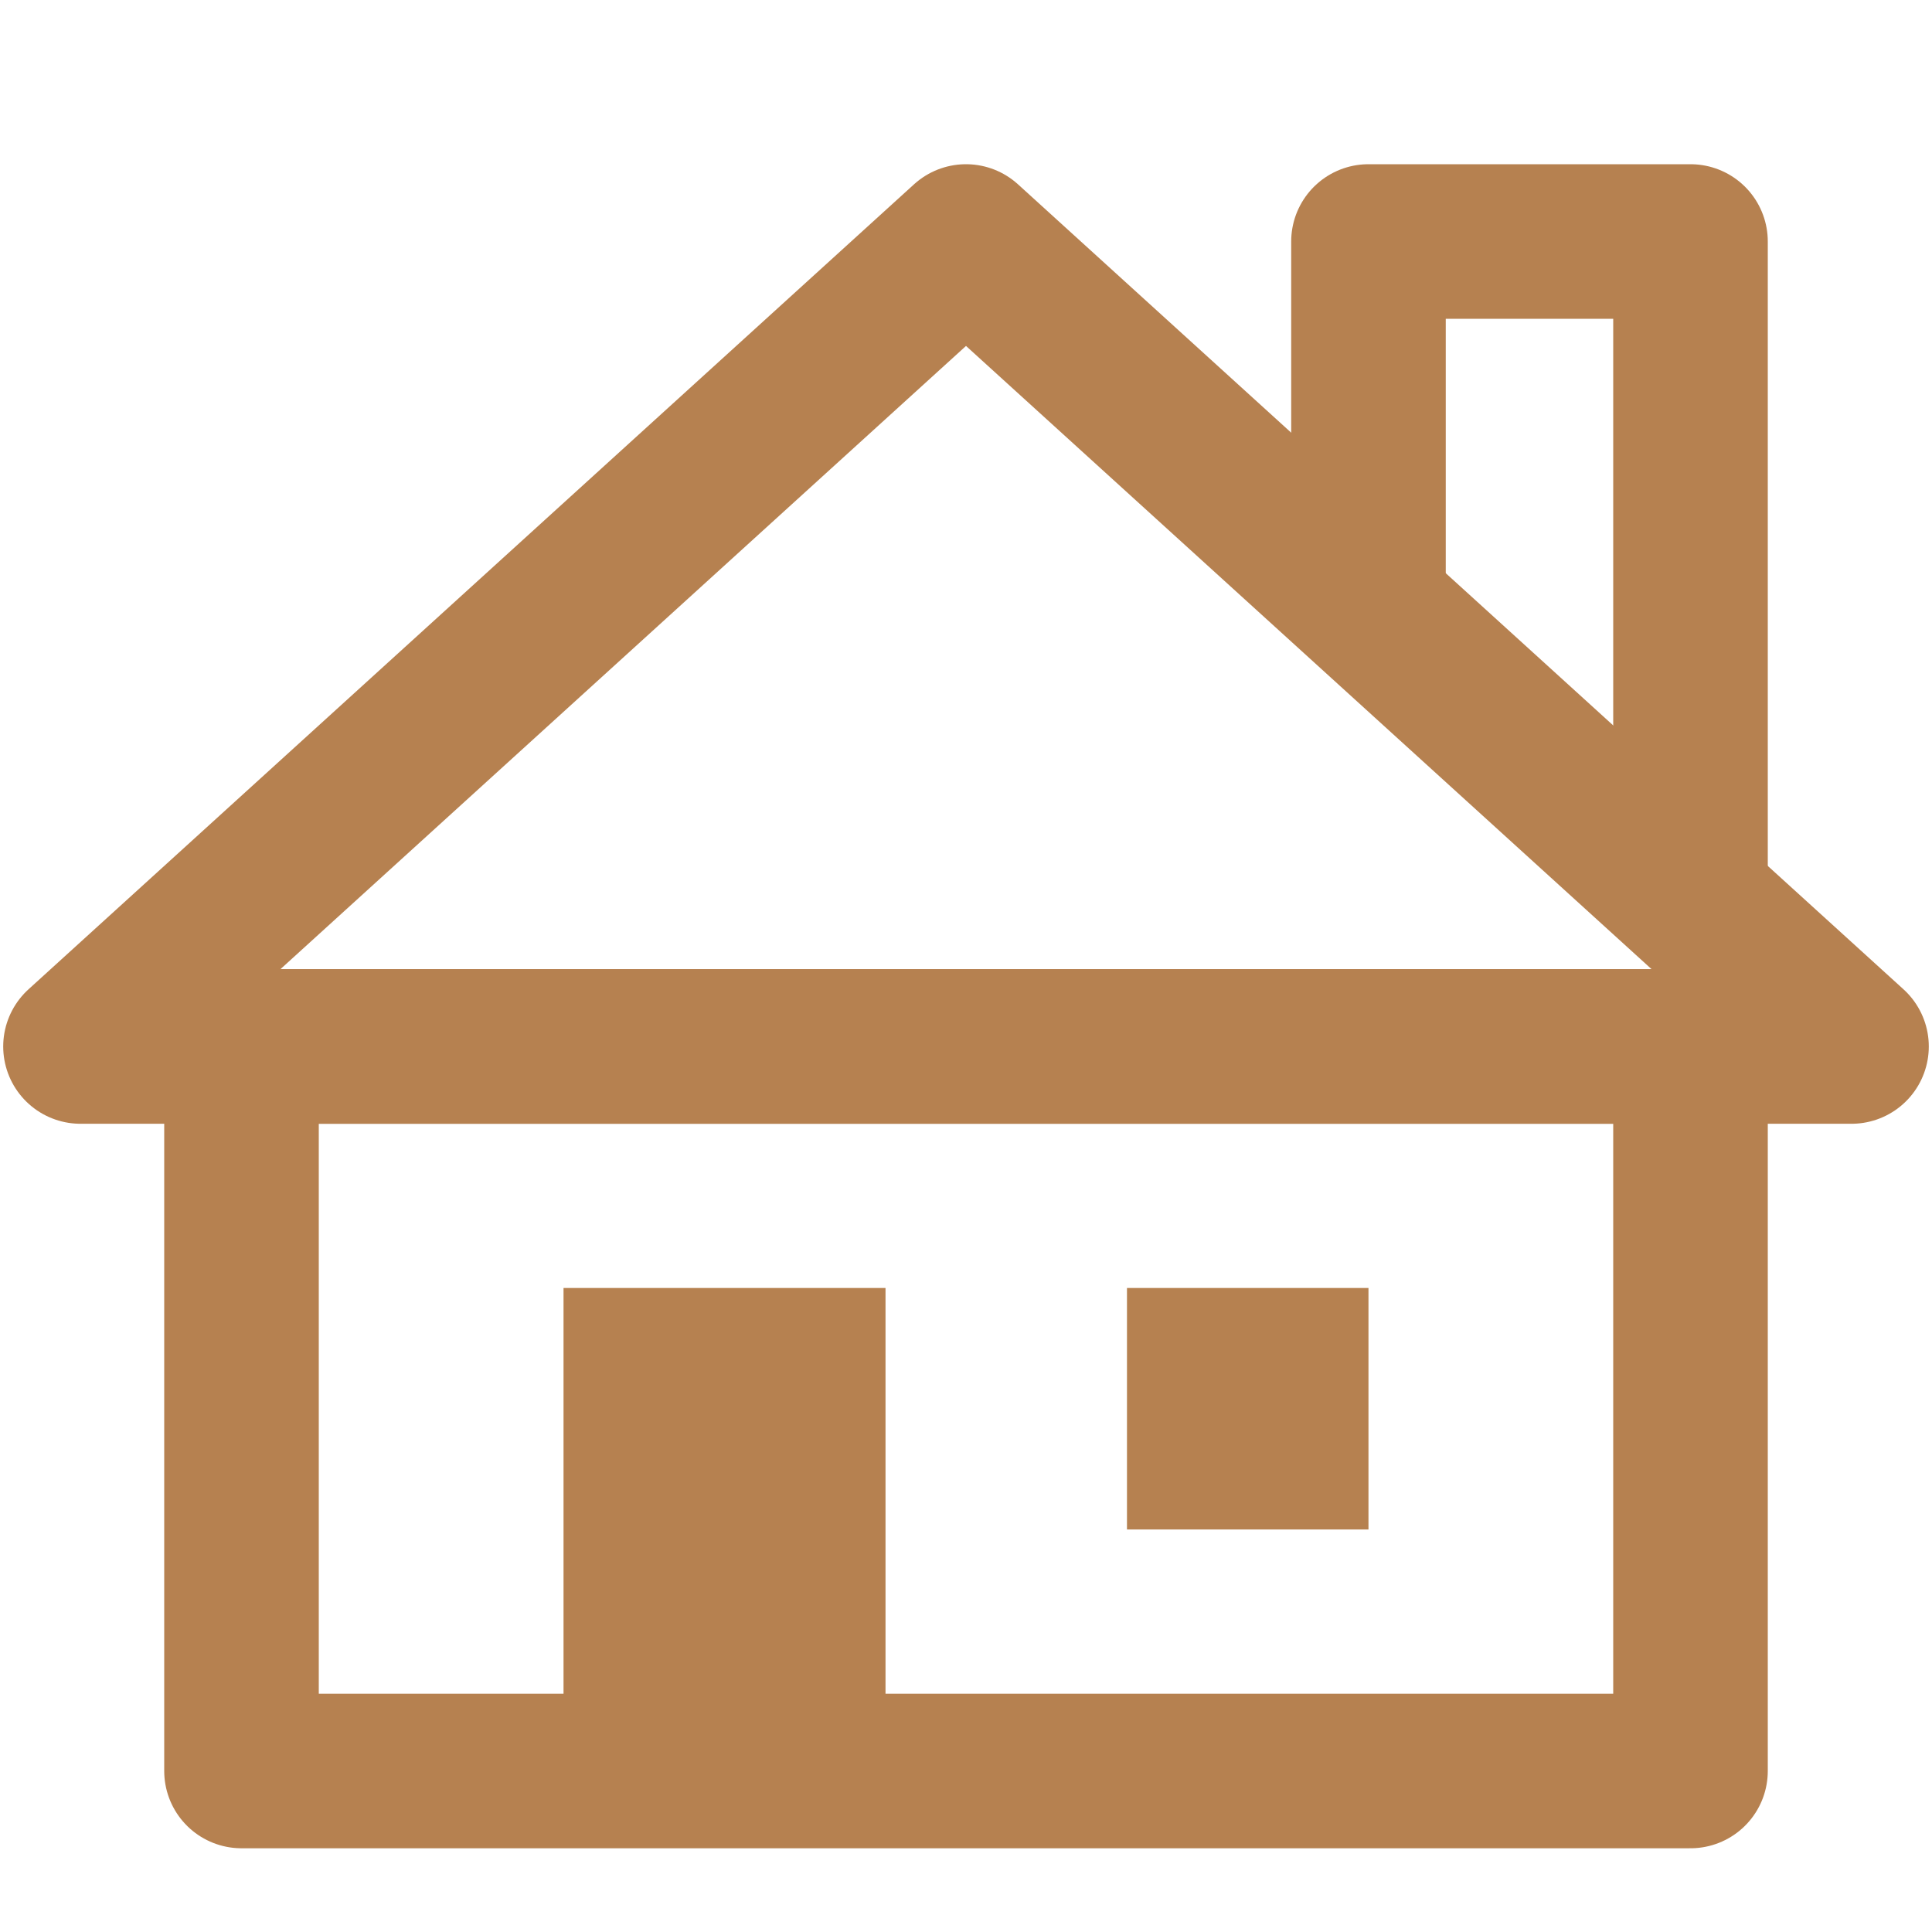
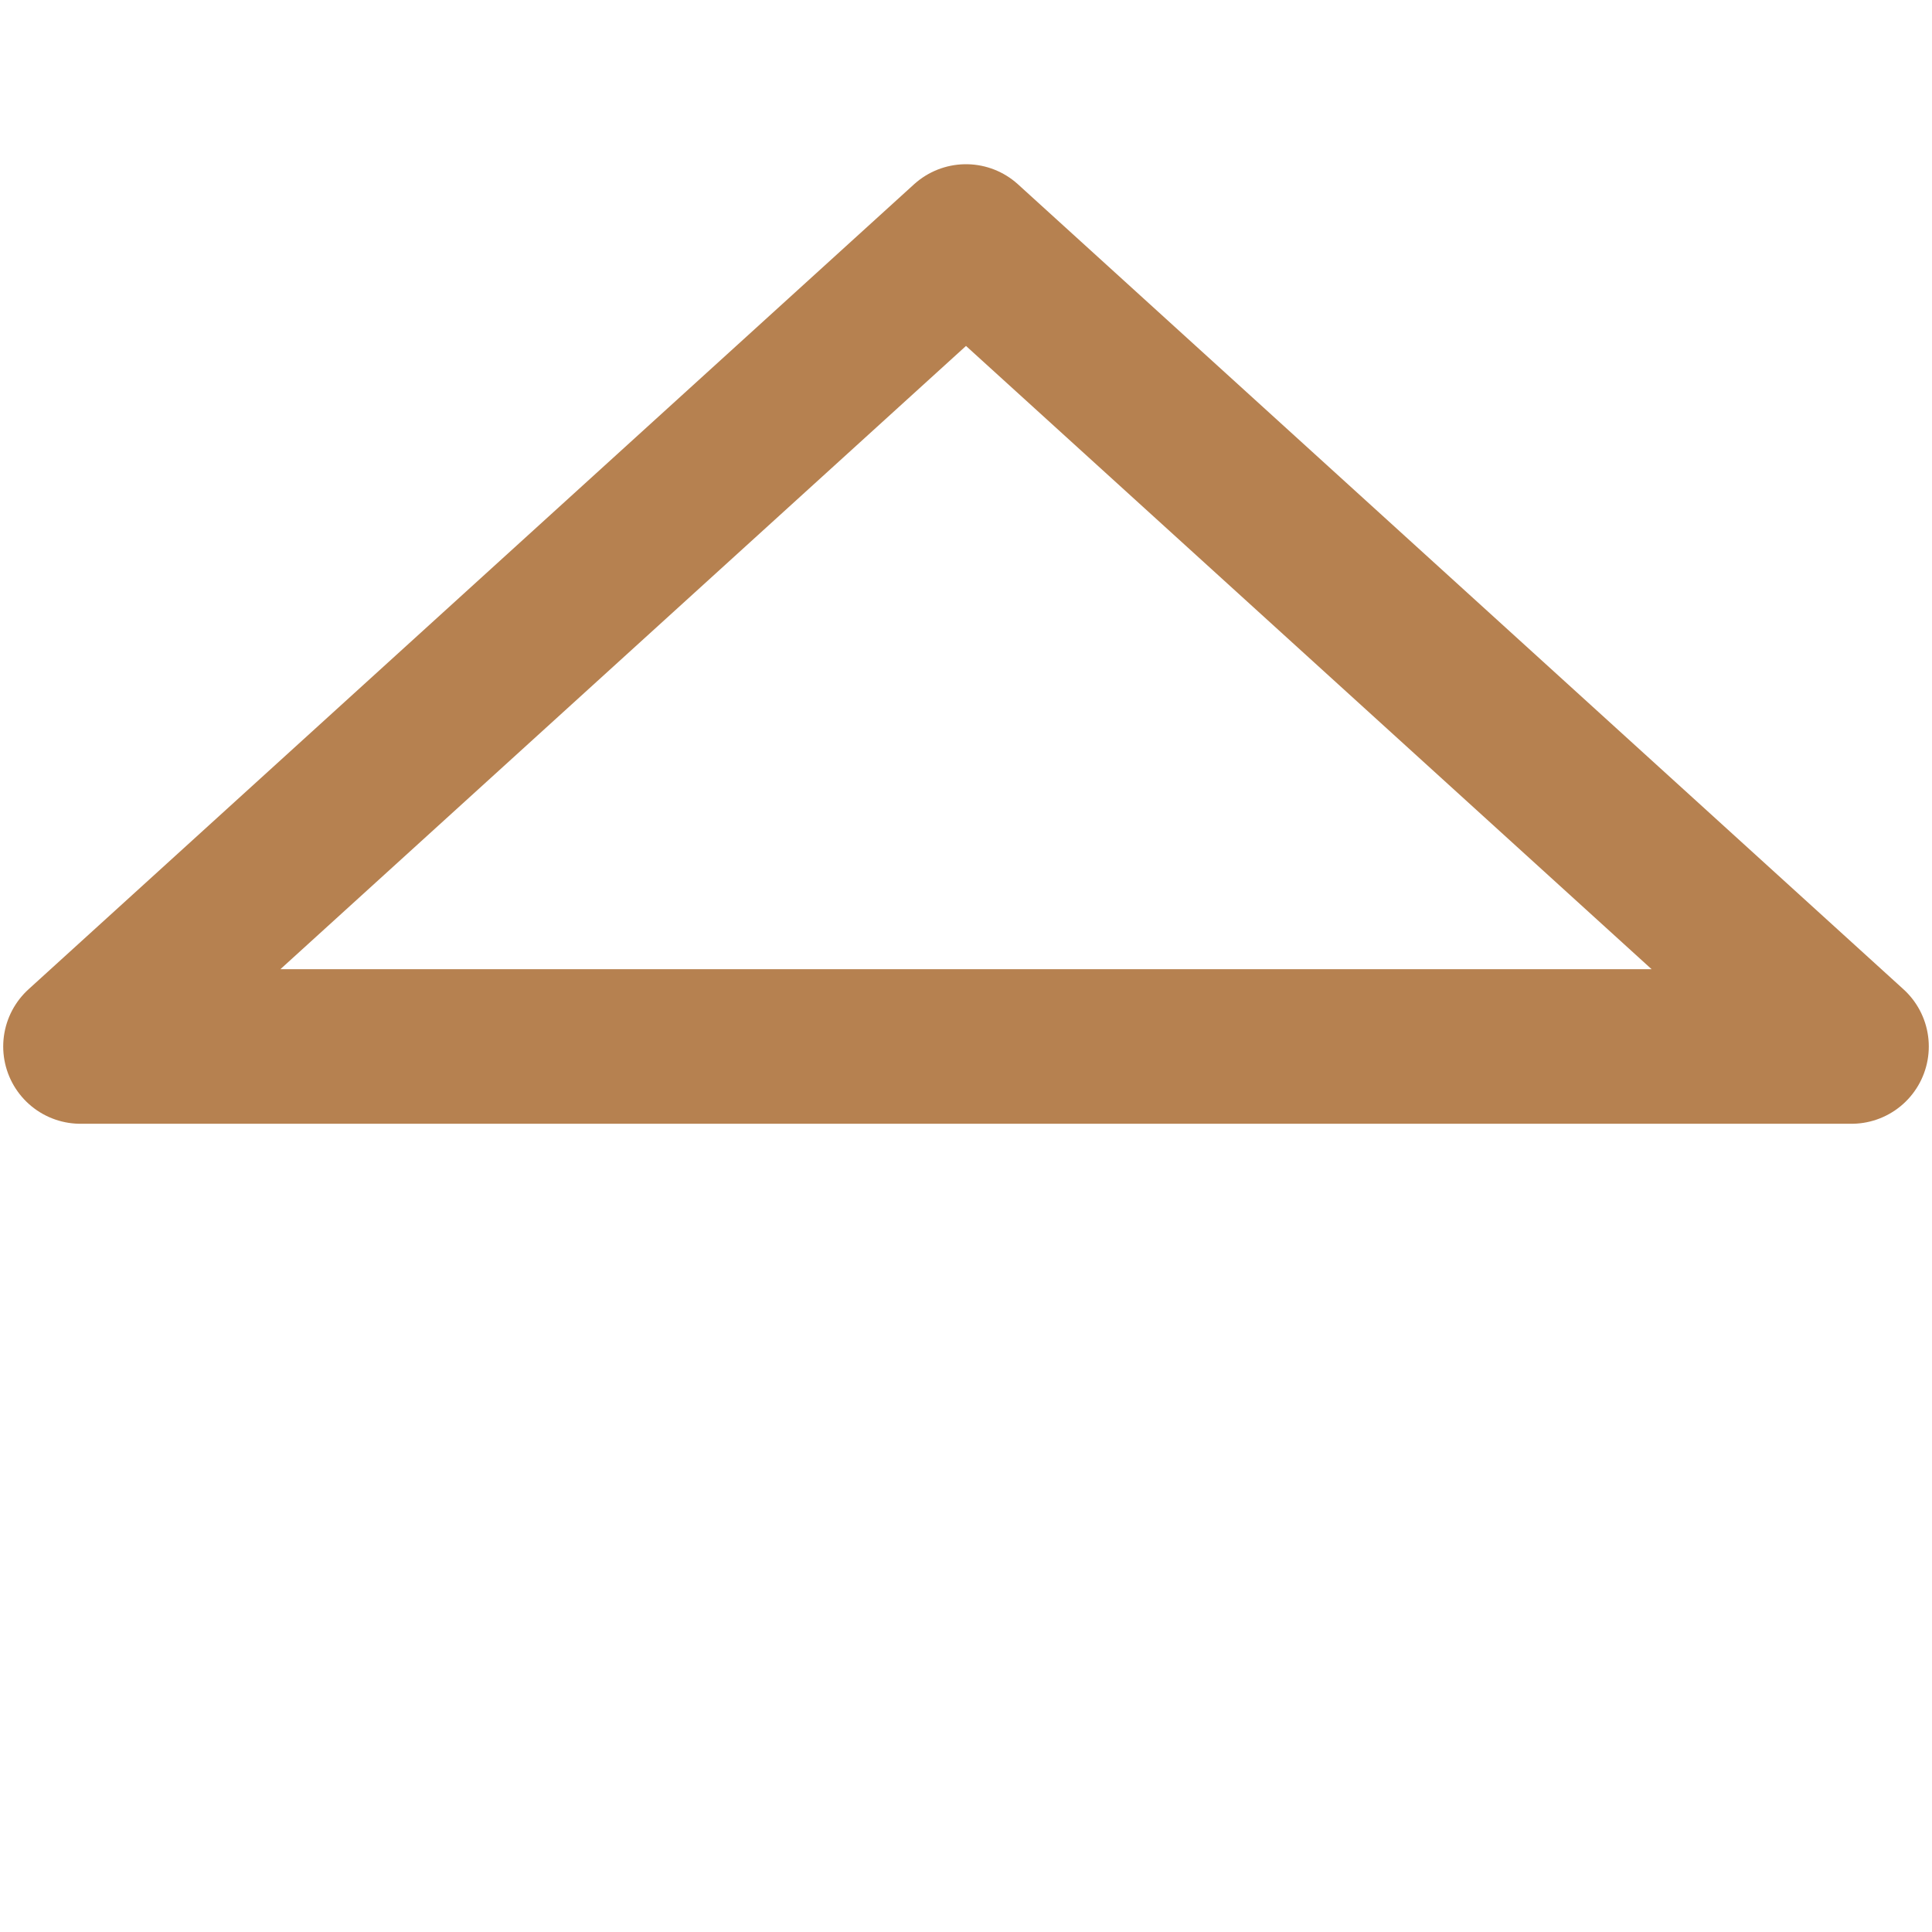
<svg xmlns="http://www.w3.org/2000/svg" width="50" height="50" viewBox="0 0 50 50" fill="none">
  <path d="M25 6.25L2.083 27.083H47.917L25 6.25Z" stroke="#B68150" stroke-width="4" stroke-miterlimit="10" stroke-linejoin="round" />
-   <path d="M43.75 27.083H6.25V45.833H43.75V27.083Z" stroke="#B68150" stroke-width="4" stroke-miterlimit="10" stroke-linejoin="round" />
-   <path d="M22.917 33.333H14.584V45.833H22.917V33.333Z" fill="#B68150" />
-   <path d="M35.416 33.333H29.166V39.583H35.416V33.333Z" fill="#B68150" />
-   <path d="M35.416 15.749V6.25H43.75V23.291" stroke="#B68150" stroke-width="4" stroke-miterlimit="10" stroke-linejoin="round" />
</svg>